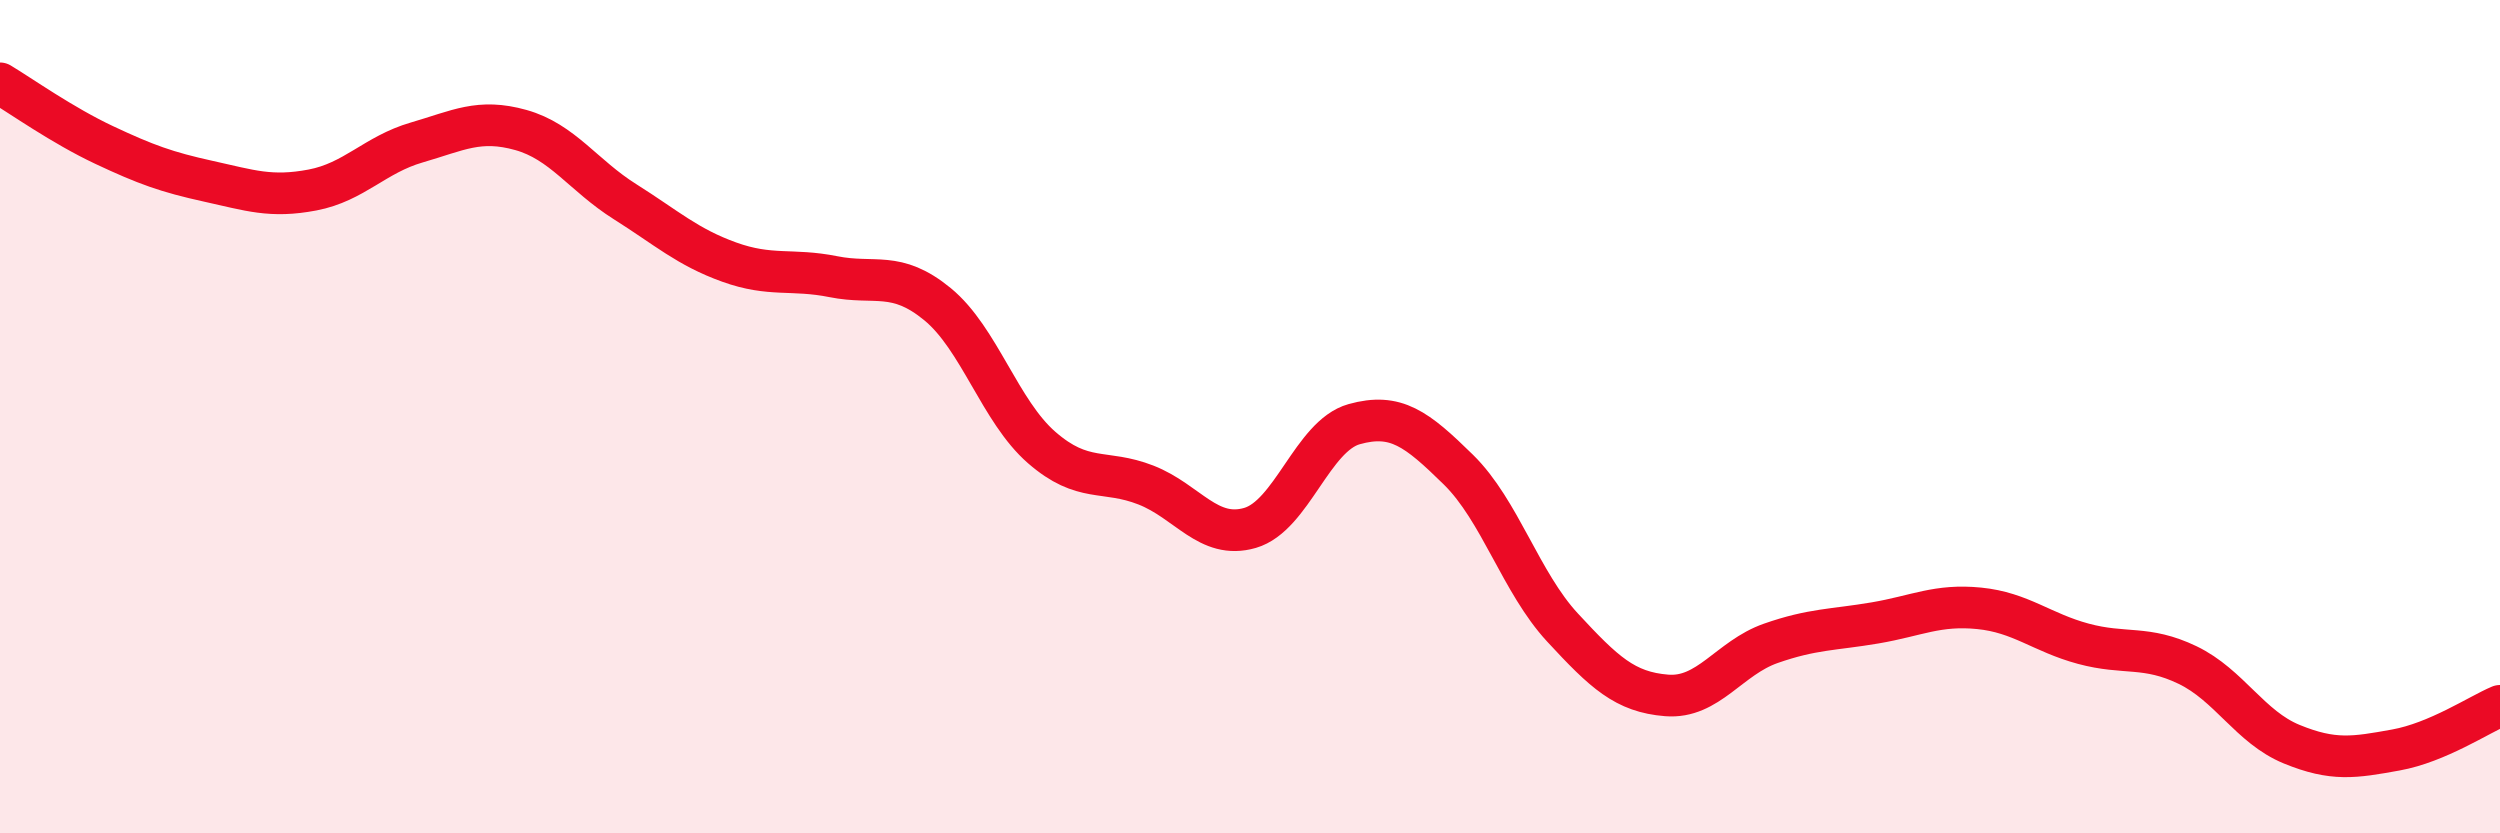
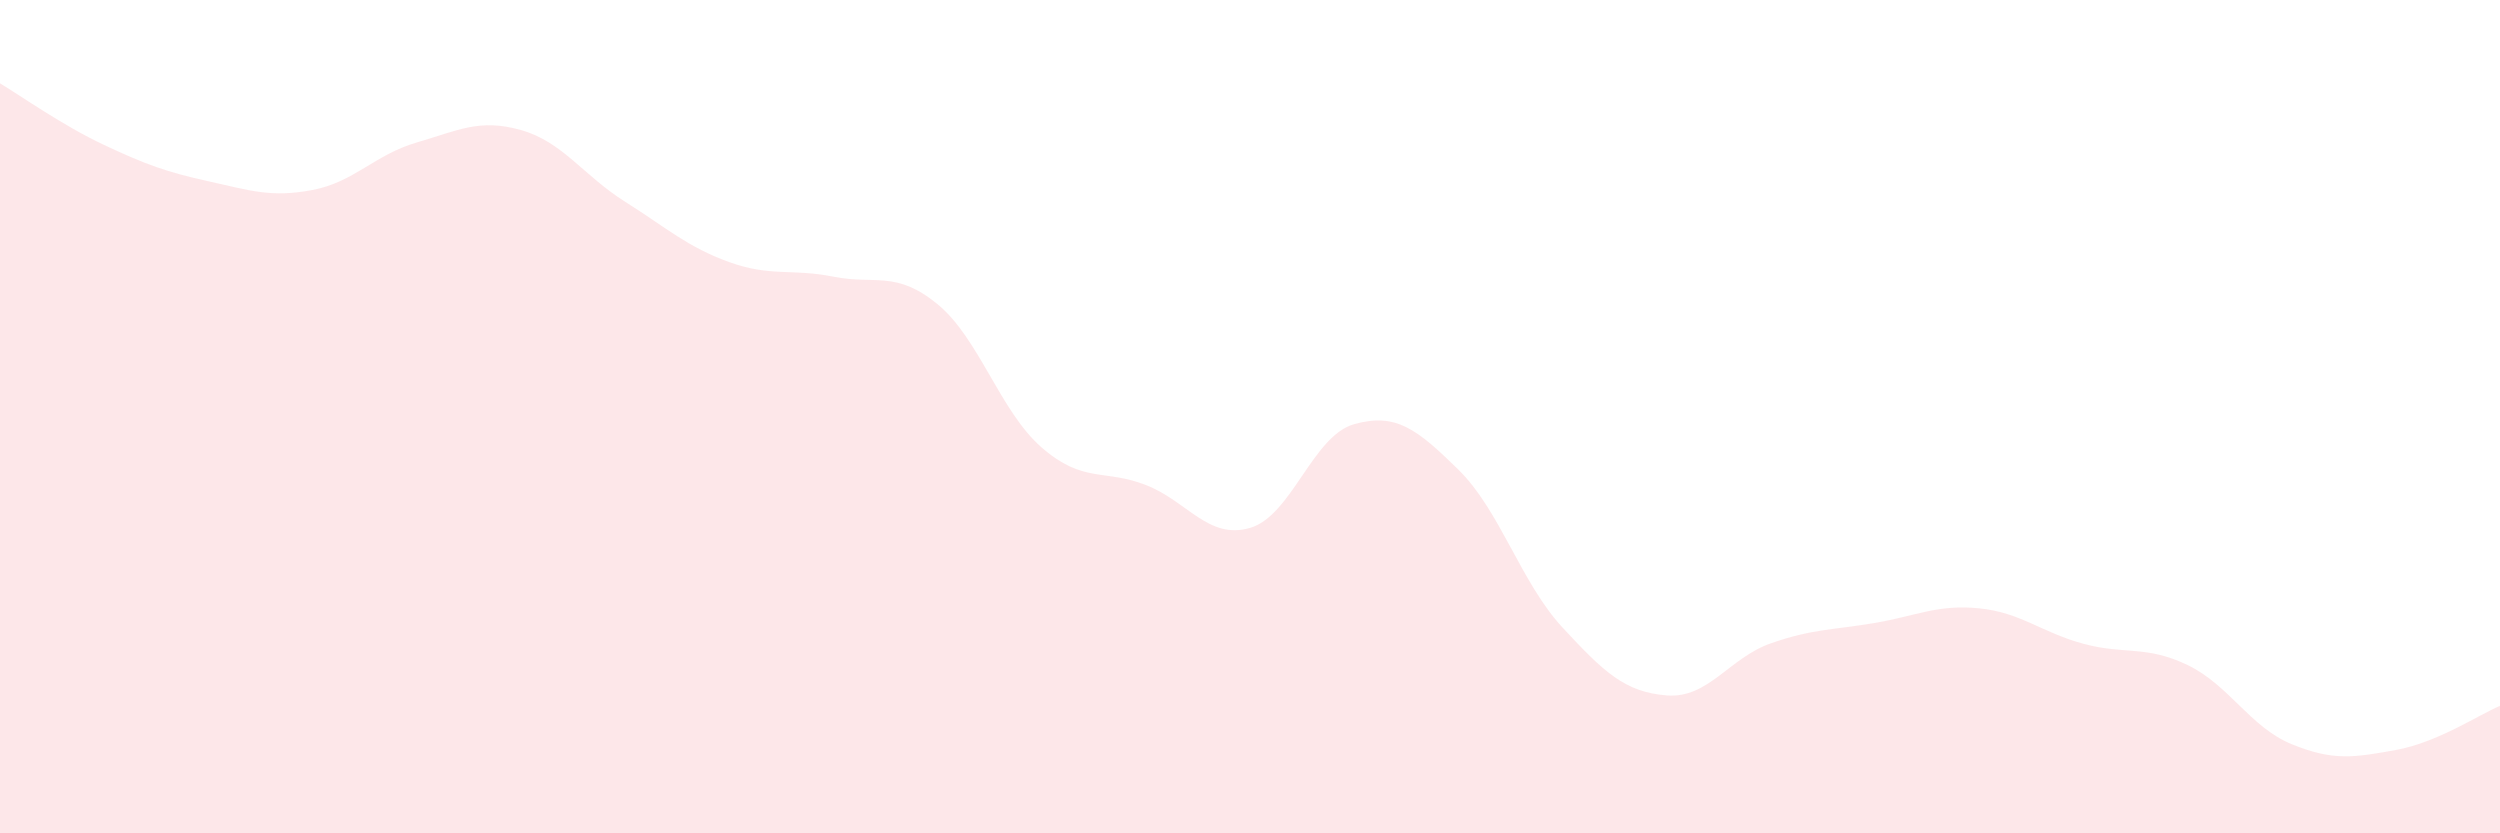
<svg xmlns="http://www.w3.org/2000/svg" width="60" height="20" viewBox="0 0 60 20">
  <path d="M 0,2 C 0.5,2.3 1.5,3.01 2.5,3.48 C 3.5,3.95 4,4.13 5,4.35 C 6,4.57 6.5,4.75 7.5,4.56 C 8.5,4.37 9,3.71 10,3.42 C 11,3.13 11.5,2.84 12.5,3.12 C 13.5,3.4 14,4.21 15,4.84 C 16,5.47 16.5,5.93 17.5,6.29 C 18.5,6.65 19,6.44 20,6.64 C 21,6.84 21.5,6.48 22.5,7.3 C 23.5,8.12 24,9.87 25,10.74 C 26,11.61 26.5,11.25 27.5,11.64 C 28.5,12.03 29,12.96 30,12.67 C 31,12.38 31.5,10.46 32.5,10.18 C 33.5,9.9 34,10.29 35,11.27 C 36,12.25 36.5,13.98 37.5,15.06 C 38.5,16.14 39,16.61 40,16.69 C 41,16.77 41.5,15.79 42.5,15.44 C 43.5,15.09 44,15.12 45,14.95 C 46,14.78 46.5,14.5 47.5,14.6 C 48.5,14.7 49,15.18 50,15.45 C 51,15.72 51.5,15.48 52.5,15.96 C 53.5,16.44 54,17.45 55,17.86 C 56,18.27 56.5,18.18 57.5,18 C 58.5,17.82 59.5,17.15 60,16.94L60 20L0 20Z" fill="#EB0A25" opacity="0.1" stroke-linecap="round" stroke-linejoin="round" />
-   <path d="M 0,2 C 0.5,2.3 1.5,3.01 2.5,3.48 C 3.5,3.95 4,4.13 5,4.35 C 6,4.57 6.5,4.75 7.5,4.56 C 8.5,4.37 9,3.71 10,3.42 C 11,3.13 11.5,2.84 12.5,3.12 C 13.5,3.4 14,4.21 15,4.84 C 16,5.47 16.5,5.93 17.5,6.29 C 18.5,6.65 19,6.44 20,6.64 C 21,6.84 21.5,6.48 22.5,7.3 C 23.5,8.12 24,9.87 25,10.74 C 26,11.61 26.5,11.25 27.5,11.64 C 28.5,12.03 29,12.96 30,12.67 C 31,12.38 31.5,10.46 32.5,10.18 C 33.5,9.9 34,10.29 35,11.27 C 36,12.25 36.5,13.98 37.5,15.06 C 38.5,16.14 39,16.61 40,16.69 C 41,16.77 41.5,15.79 42.5,15.44 C 43.5,15.09 44,15.12 45,14.95 C 46,14.78 46.5,14.5 47.5,14.6 C 48.5,14.7 49,15.18 50,15.45 C 51,15.72 51.5,15.48 52.5,15.96 C 53.5,16.44 54,17.45 55,17.86 C 56,18.27 56.5,18.18 57.5,18 C 58.5,17.82 59.5,17.15 60,16.94" stroke="#EB0A25" stroke-width="1" fill="none" stroke-linecap="round" stroke-linejoin="round" />
</svg>